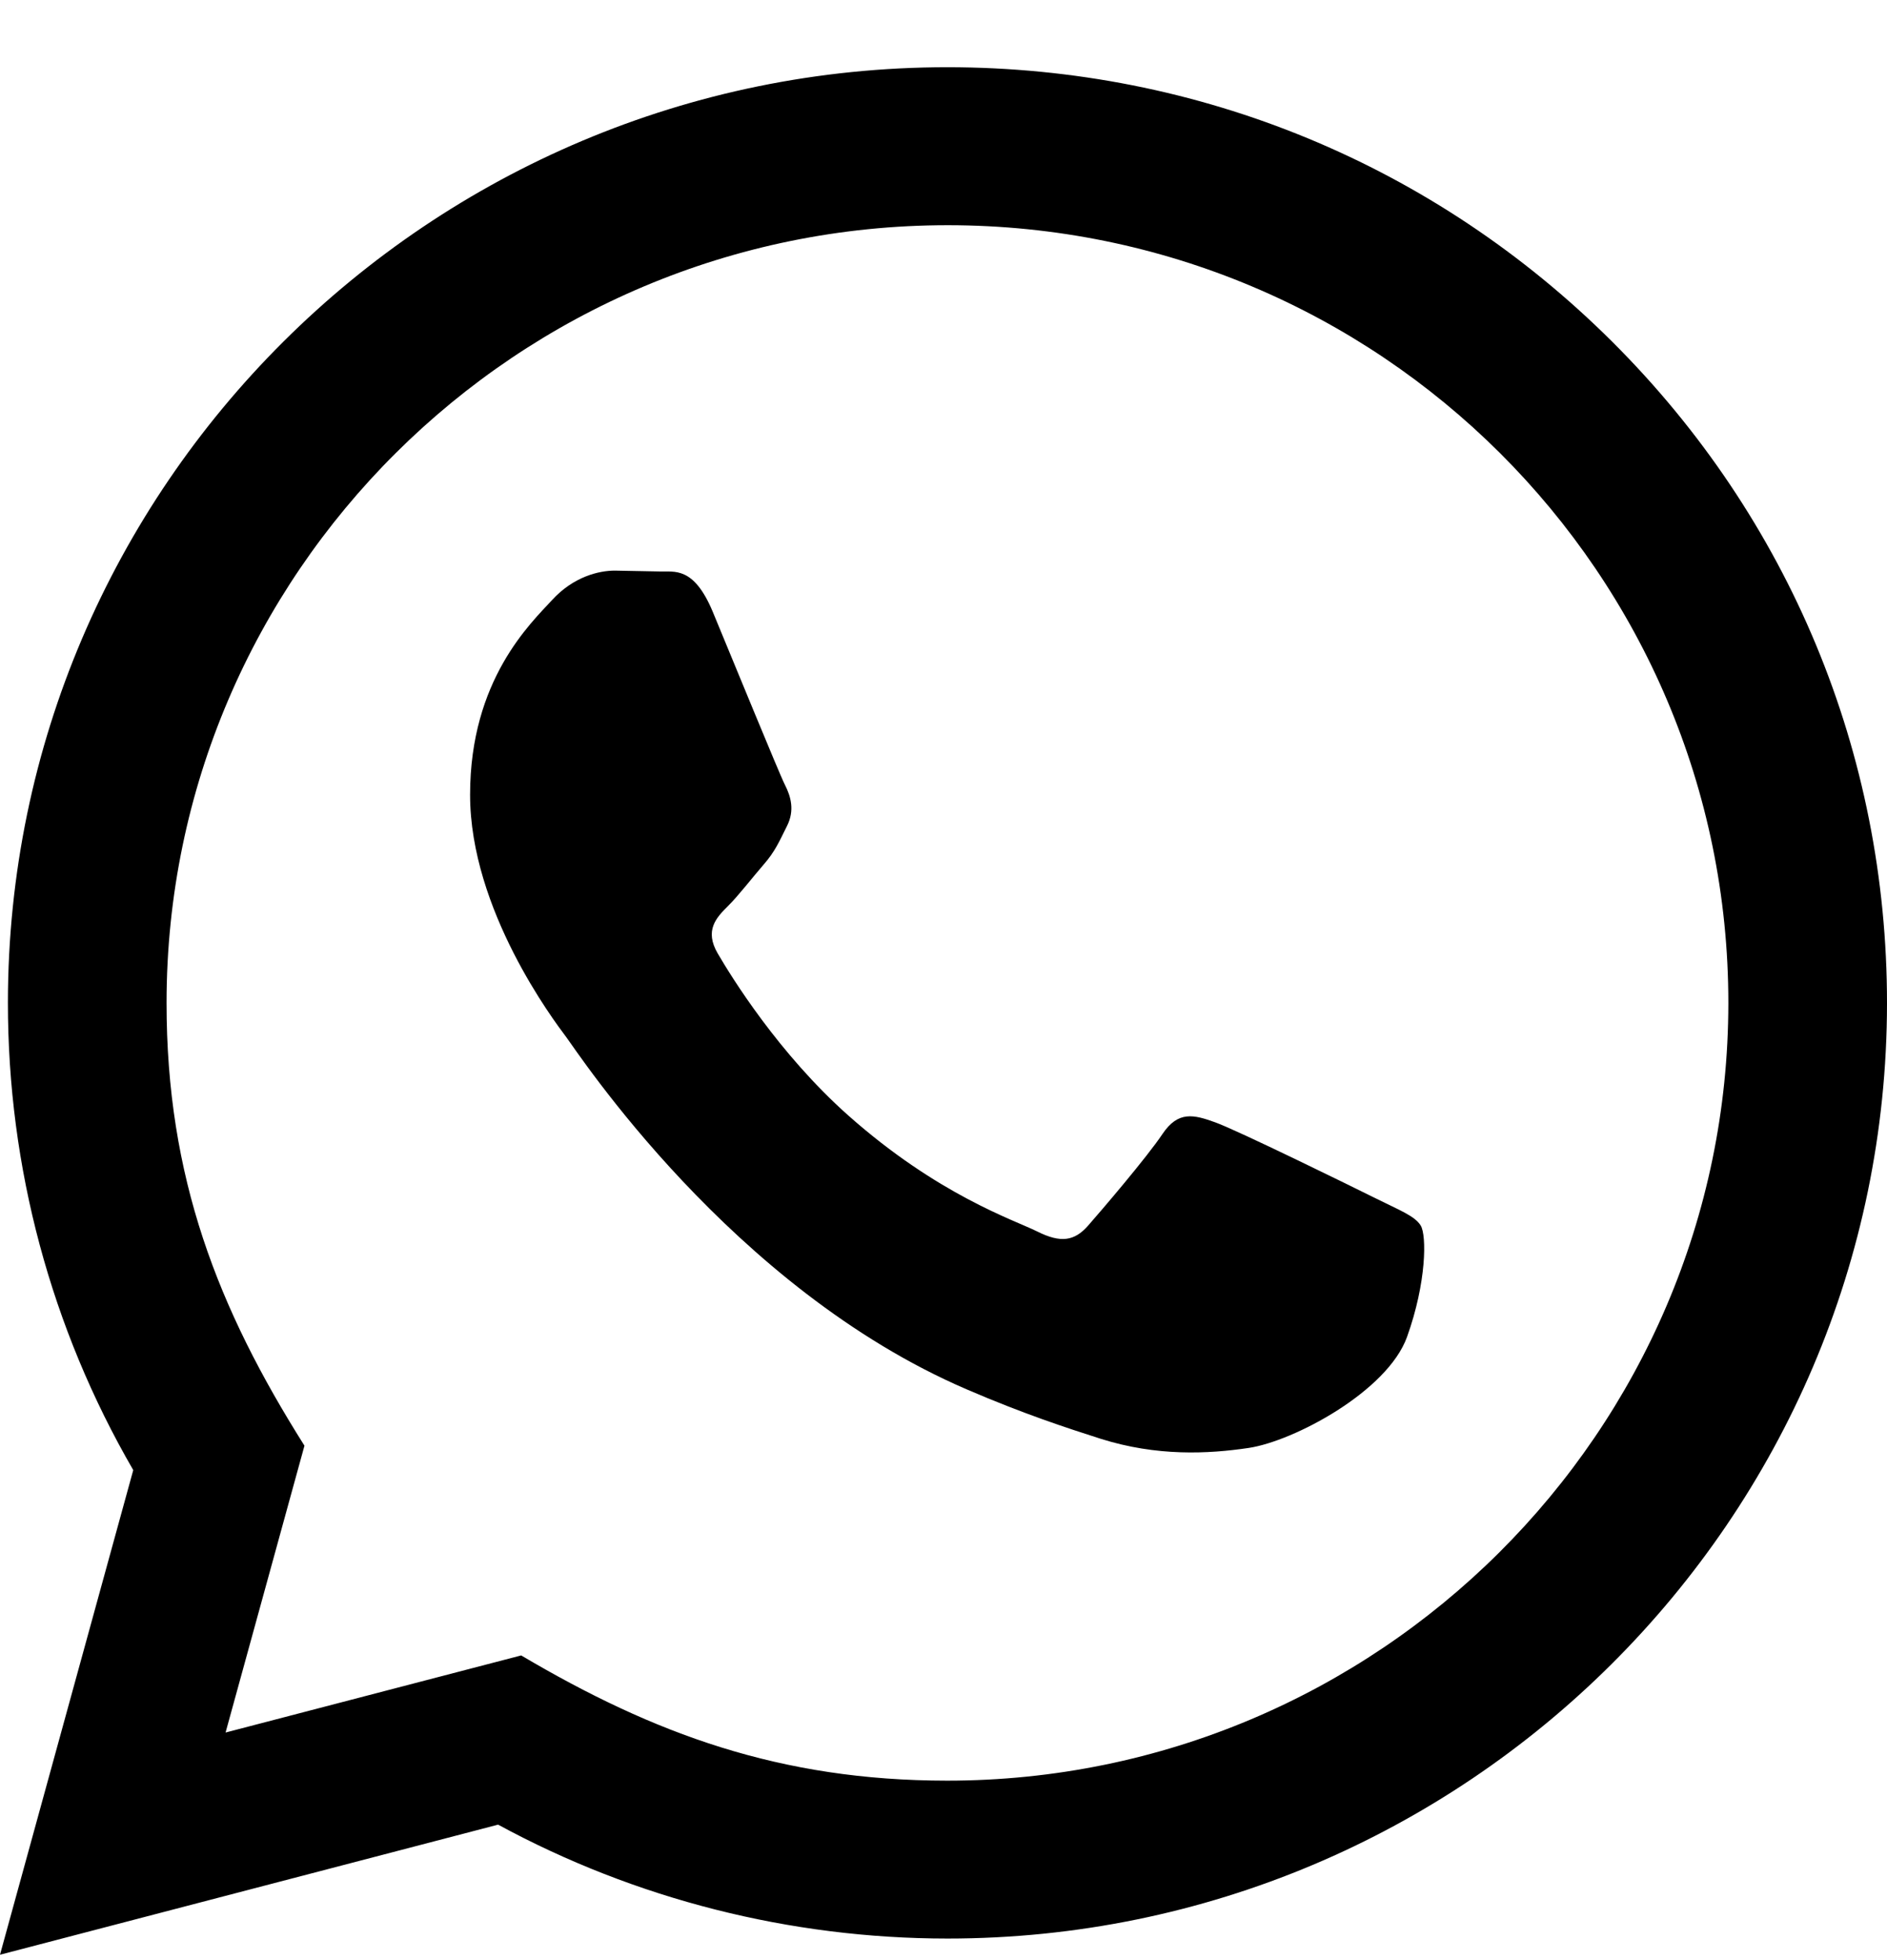
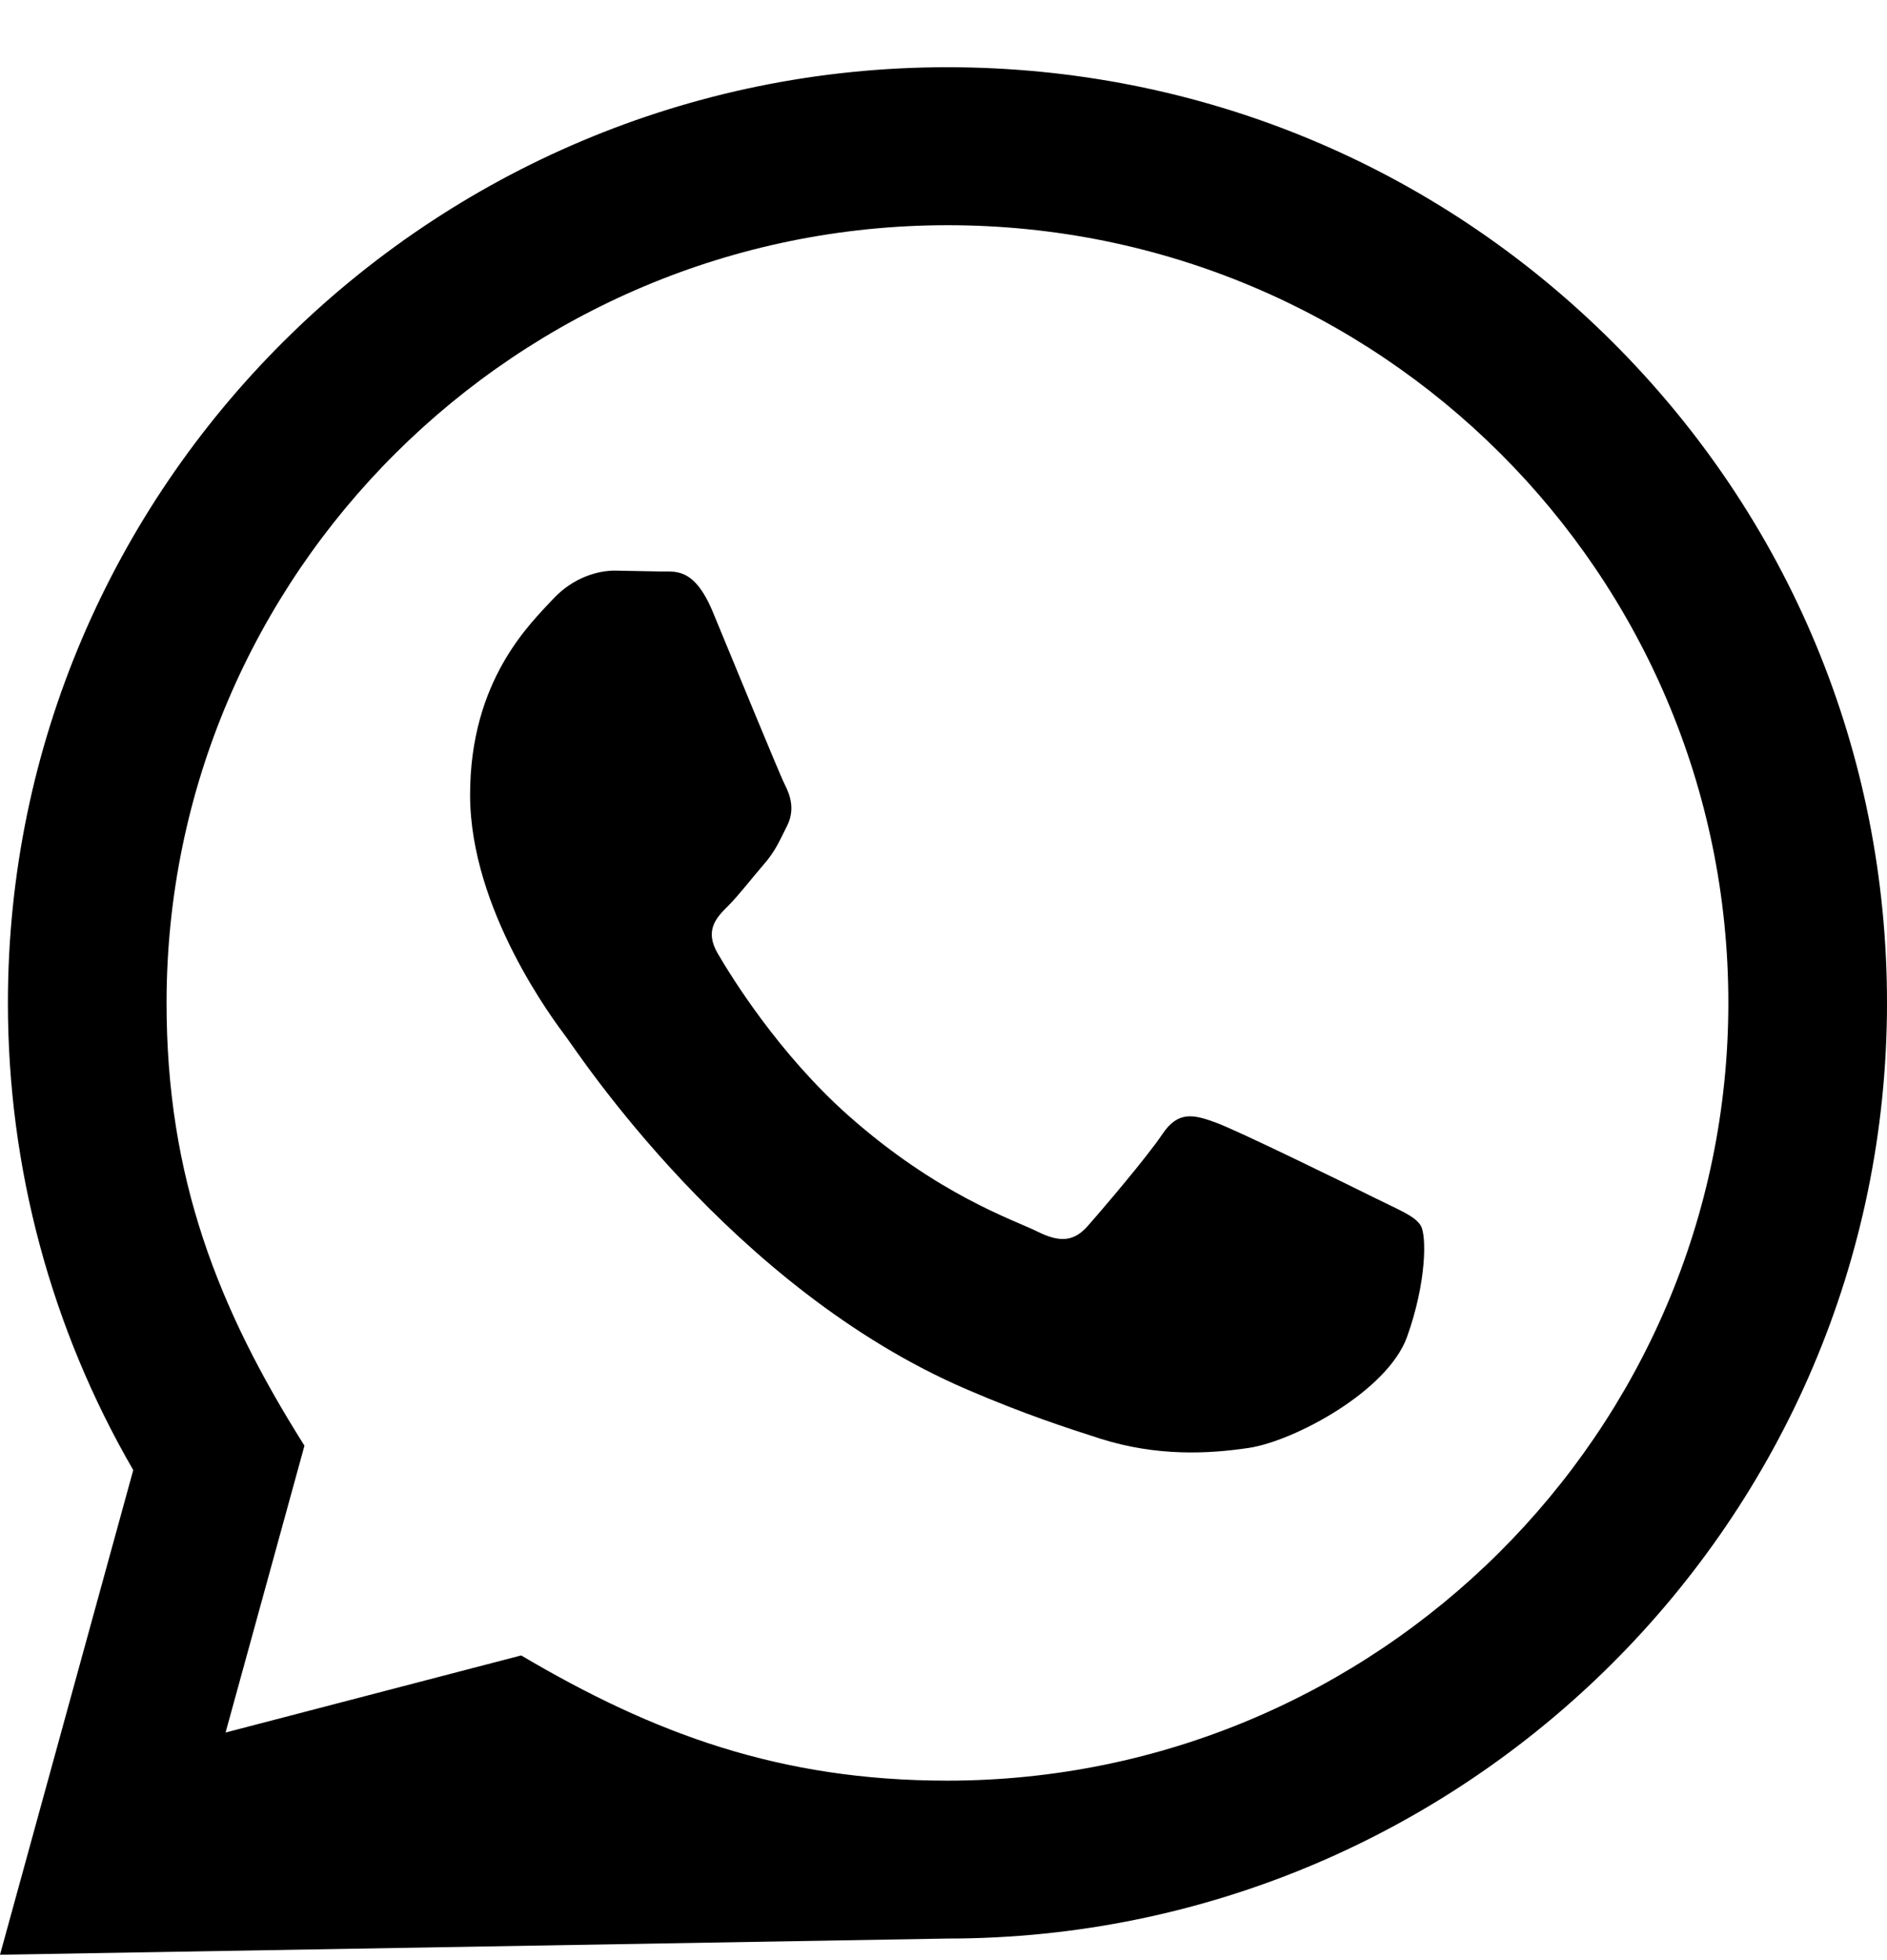
<svg xmlns="http://www.w3.org/2000/svg" width="26px" height="27px" viewBox="0 0 26 27" version="1.1">
  <title>Fill 1</title>
  <desc>Created with Sketch.</desc>
  <g id="Page-1" stroke="none" stroke-width="1" fill="none" fill-rule="evenodd">
    <g id="Homepage-0403-V2" transform="translate(-1736, -869)" fill="#000000">
      <g id="Menu" transform="translate(1630, -1)">
        <g id="Group" transform="translate(106, 831)">
-           <path d="M19.576,55.883 C19.495,55.749 19.28,55.669 18.955,55.507 C18.632,55.346 17.042,54.566 16.744,54.46 C16.448,54.353 16.233,54.298 16.016,54.622 C15.801,54.943 15.18,55.669 14.992,55.883 C14.804,56.097 14.614,56.125 14.291,55.963 C13.968,55.803 12.925,55.462 11.689,54.366 C10.728,53.512 10.078,52.457 9.89,52.135 C9.702,51.814 9.871,51.639 10.032,51.479 C10.178,51.334 10.355,51.102 10.517,50.915 C10.681,50.728 10.735,50.594 10.844,50.377 C10.951,50.164 10.898,49.974 10.816,49.813 C10.735,49.654 10.088,48.069 9.819,47.423 C9.556,46.796 9.289,46.88 9.091,46.872 L8.471,46.86 C8.255,46.86 7.905,46.941 7.609,47.263 C7.313,47.585 6.477,48.364 6.477,49.948 C6.477,51.533 7.636,53.064 7.797,53.279 C7.959,53.493 10.077,56.746 13.322,58.139 C14.094,58.472 14.697,58.669 15.166,58.819 C15.941,59.063 16.646,59.028 17.204,58.945 C17.825,58.853 19.117,58.166 19.387,57.415 C19.657,56.663 19.657,56.017 19.576,55.883 L19.576,55.883 Z M7.181,61.803 C9.005,62.881 10.747,63.527 13.05,63.528 C18.98,63.528 23.811,58.723 23.814,52.818 C23.816,46.901 19.009,42.104 13.059,42.102 C7.124,42.102 2.297,46.905 2.295,52.81 C2.293,55.221 3.003,57.026 4.195,58.914 L3.108,62.865 L7.181,61.803 Z M0,65.926 L1.836,59.25 C0.703,57.296 0.108,55.081 0.109,52.809 C0.112,45.706 5.919,39.926 13.054,39.926 C16.517,39.927 19.767,41.271 22.212,43.705 C24.656,46.14 26.001,49.378 26,52.82 C25.997,59.924 20.19,65.703 13.054,65.703 C10.888,65.702 8.754,65.161 6.863,64.134 L0,65.926 Z" id="Fill-1" />
+           <path d="M19.576,55.883 C19.495,55.749 19.28,55.669 18.955,55.507 C18.632,55.346 17.042,54.566 16.744,54.46 C16.448,54.353 16.233,54.298 16.016,54.622 C15.801,54.943 15.18,55.669 14.992,55.883 C14.804,56.097 14.614,56.125 14.291,55.963 C13.968,55.803 12.925,55.462 11.689,54.366 C10.728,53.512 10.078,52.457 9.89,52.135 C9.702,51.814 9.871,51.639 10.032,51.479 C10.178,51.334 10.355,51.102 10.517,50.915 C10.681,50.728 10.735,50.594 10.844,50.377 C10.951,50.164 10.898,49.974 10.816,49.813 C10.735,49.654 10.088,48.069 9.819,47.423 C9.556,46.796 9.289,46.88 9.091,46.872 L8.471,46.86 C8.255,46.86 7.905,46.941 7.609,47.263 C7.313,47.585 6.477,48.364 6.477,49.948 C6.477,51.533 7.636,53.064 7.797,53.279 C7.959,53.493 10.077,56.746 13.322,58.139 C14.094,58.472 14.697,58.669 15.166,58.819 C15.941,59.063 16.646,59.028 17.204,58.945 C17.825,58.853 19.117,58.166 19.387,57.415 C19.657,56.663 19.657,56.017 19.576,55.883 L19.576,55.883 Z M7.181,61.803 C9.005,62.881 10.747,63.527 13.05,63.528 C18.98,63.528 23.811,58.723 23.814,52.818 C23.816,46.901 19.009,42.104 13.059,42.102 C7.124,42.102 2.297,46.905 2.295,52.81 C2.293,55.221 3.003,57.026 4.195,58.914 L3.108,62.865 L7.181,61.803 Z M0,65.926 L1.836,59.25 C0.703,57.296 0.108,55.081 0.109,52.809 C0.112,45.706 5.919,39.926 13.054,39.926 C16.517,39.927 19.767,41.271 22.212,43.705 C24.656,46.14 26.001,49.378 26,52.82 C25.997,59.924 20.19,65.703 13.054,65.703 L0,65.926 Z" id="Fill-1" />
        </g>
      </g>
    </g>
  </g>
</svg>